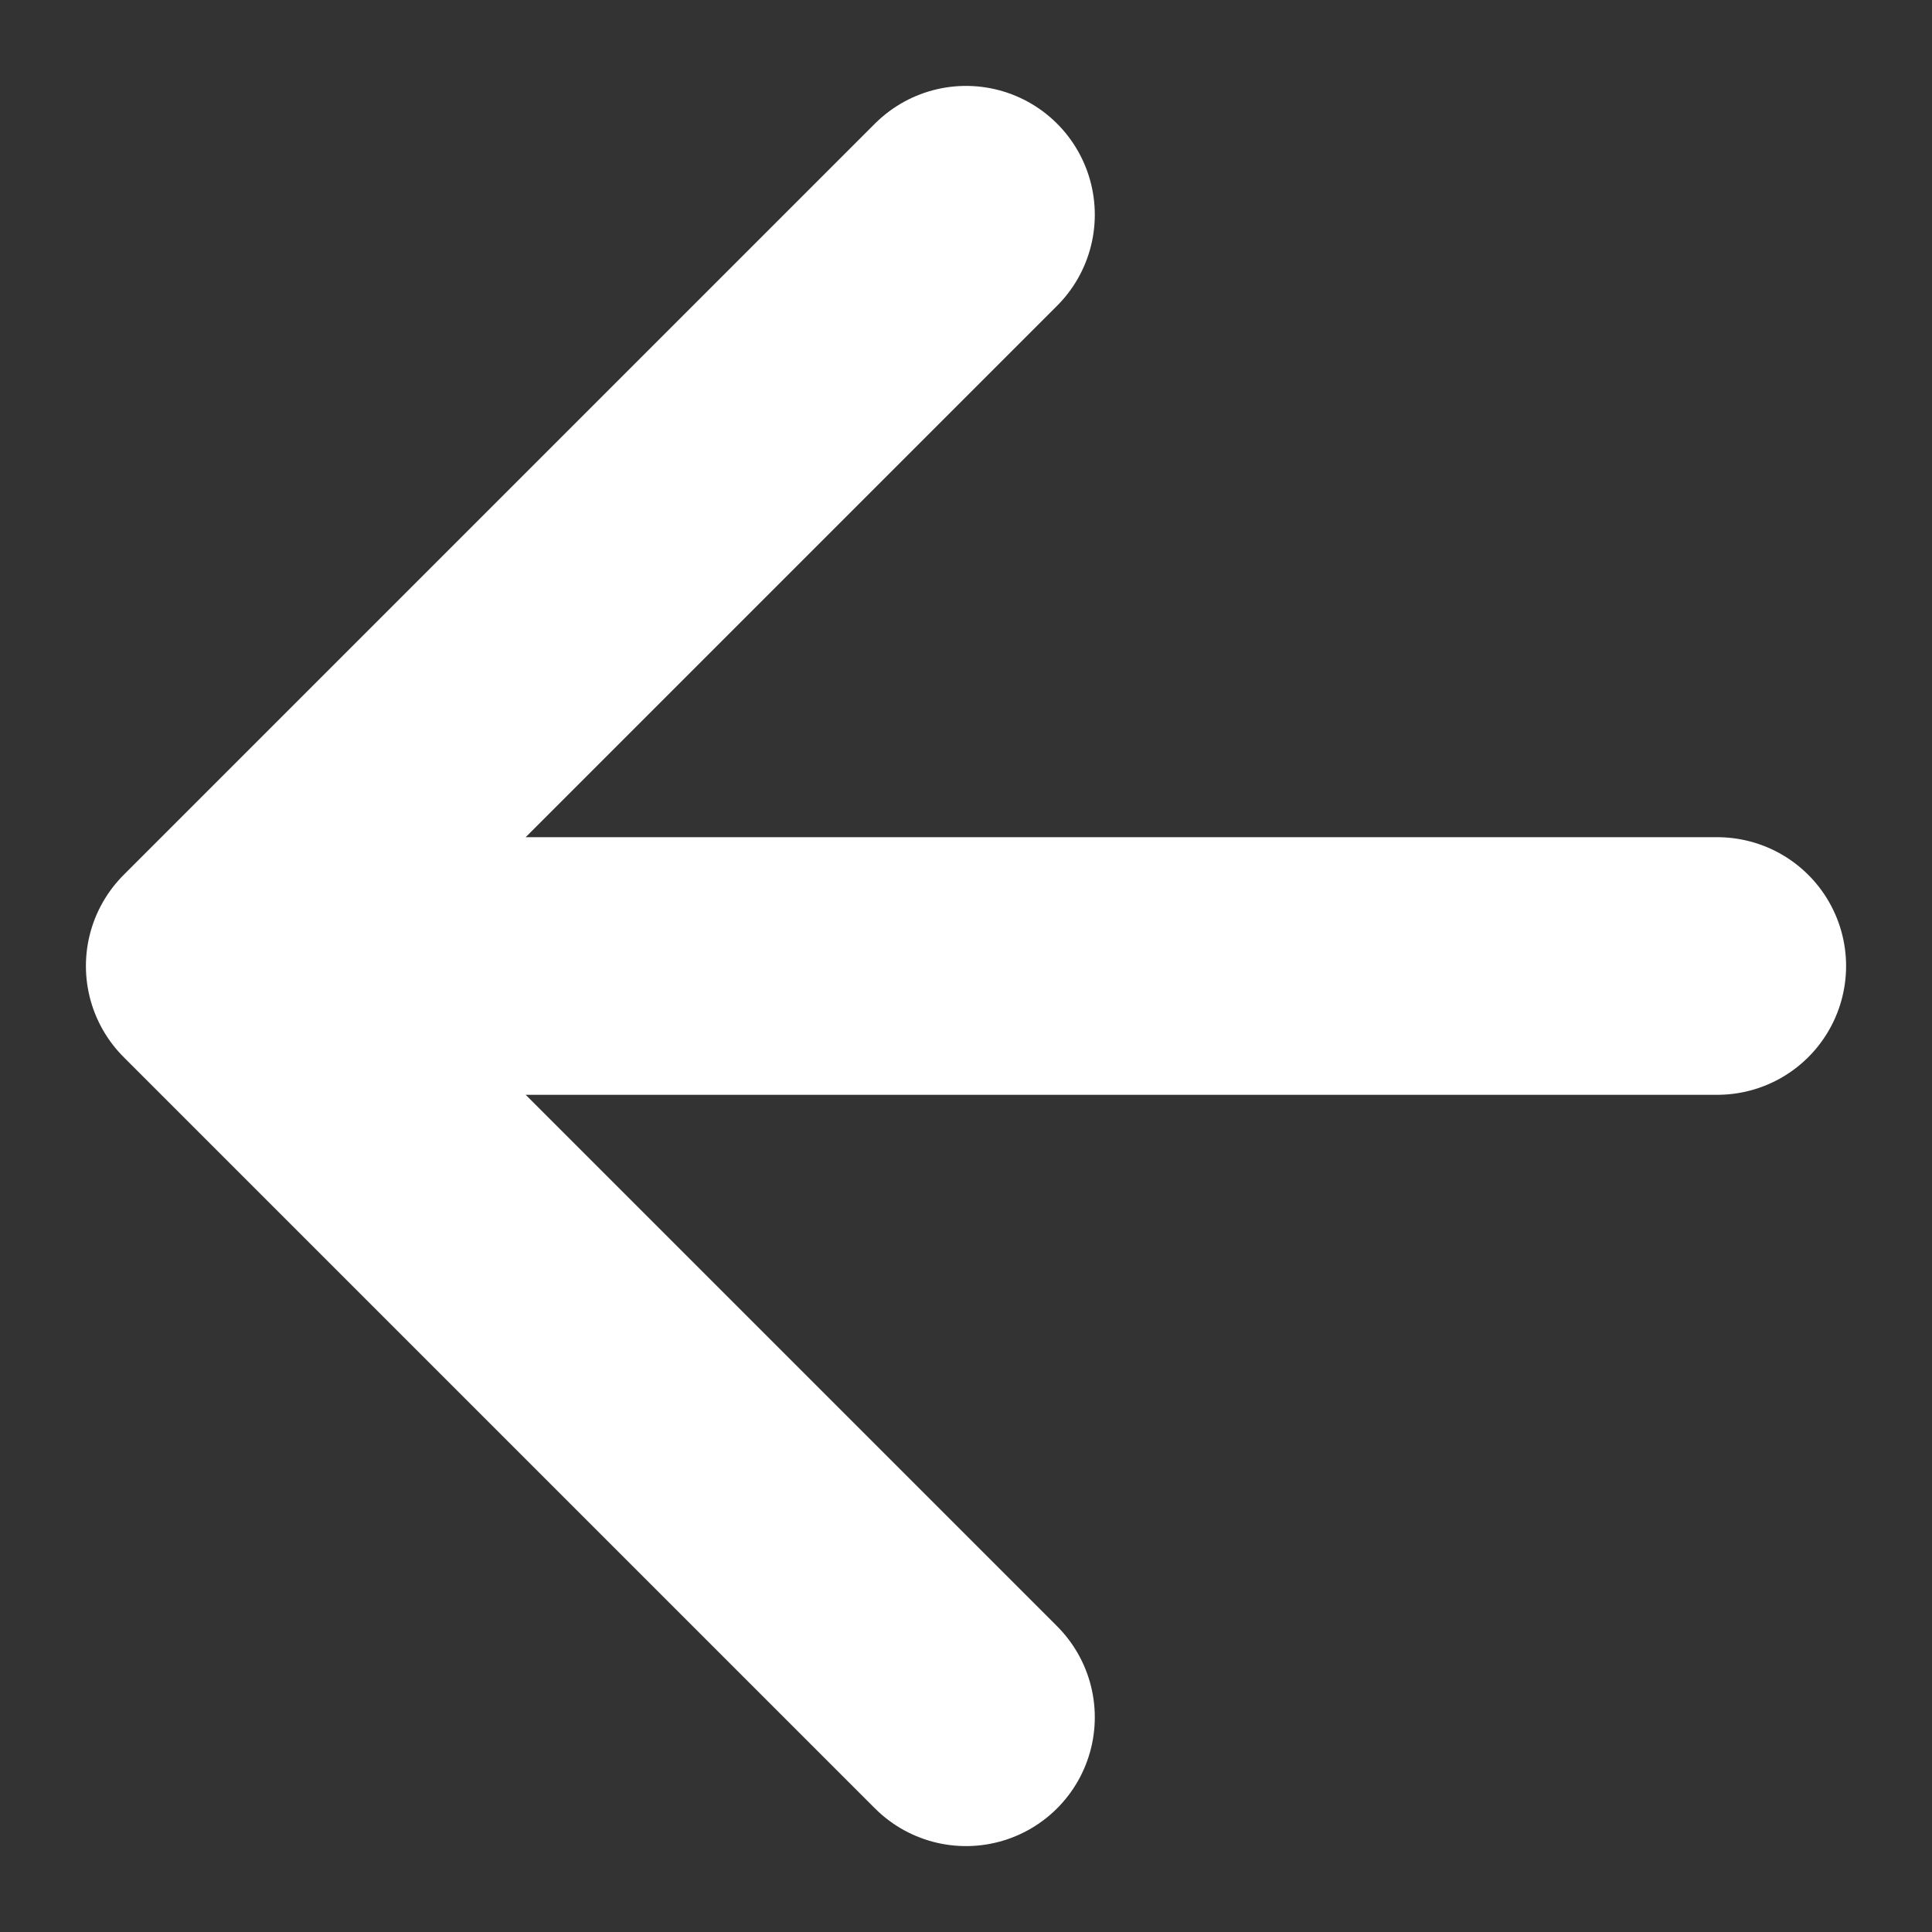
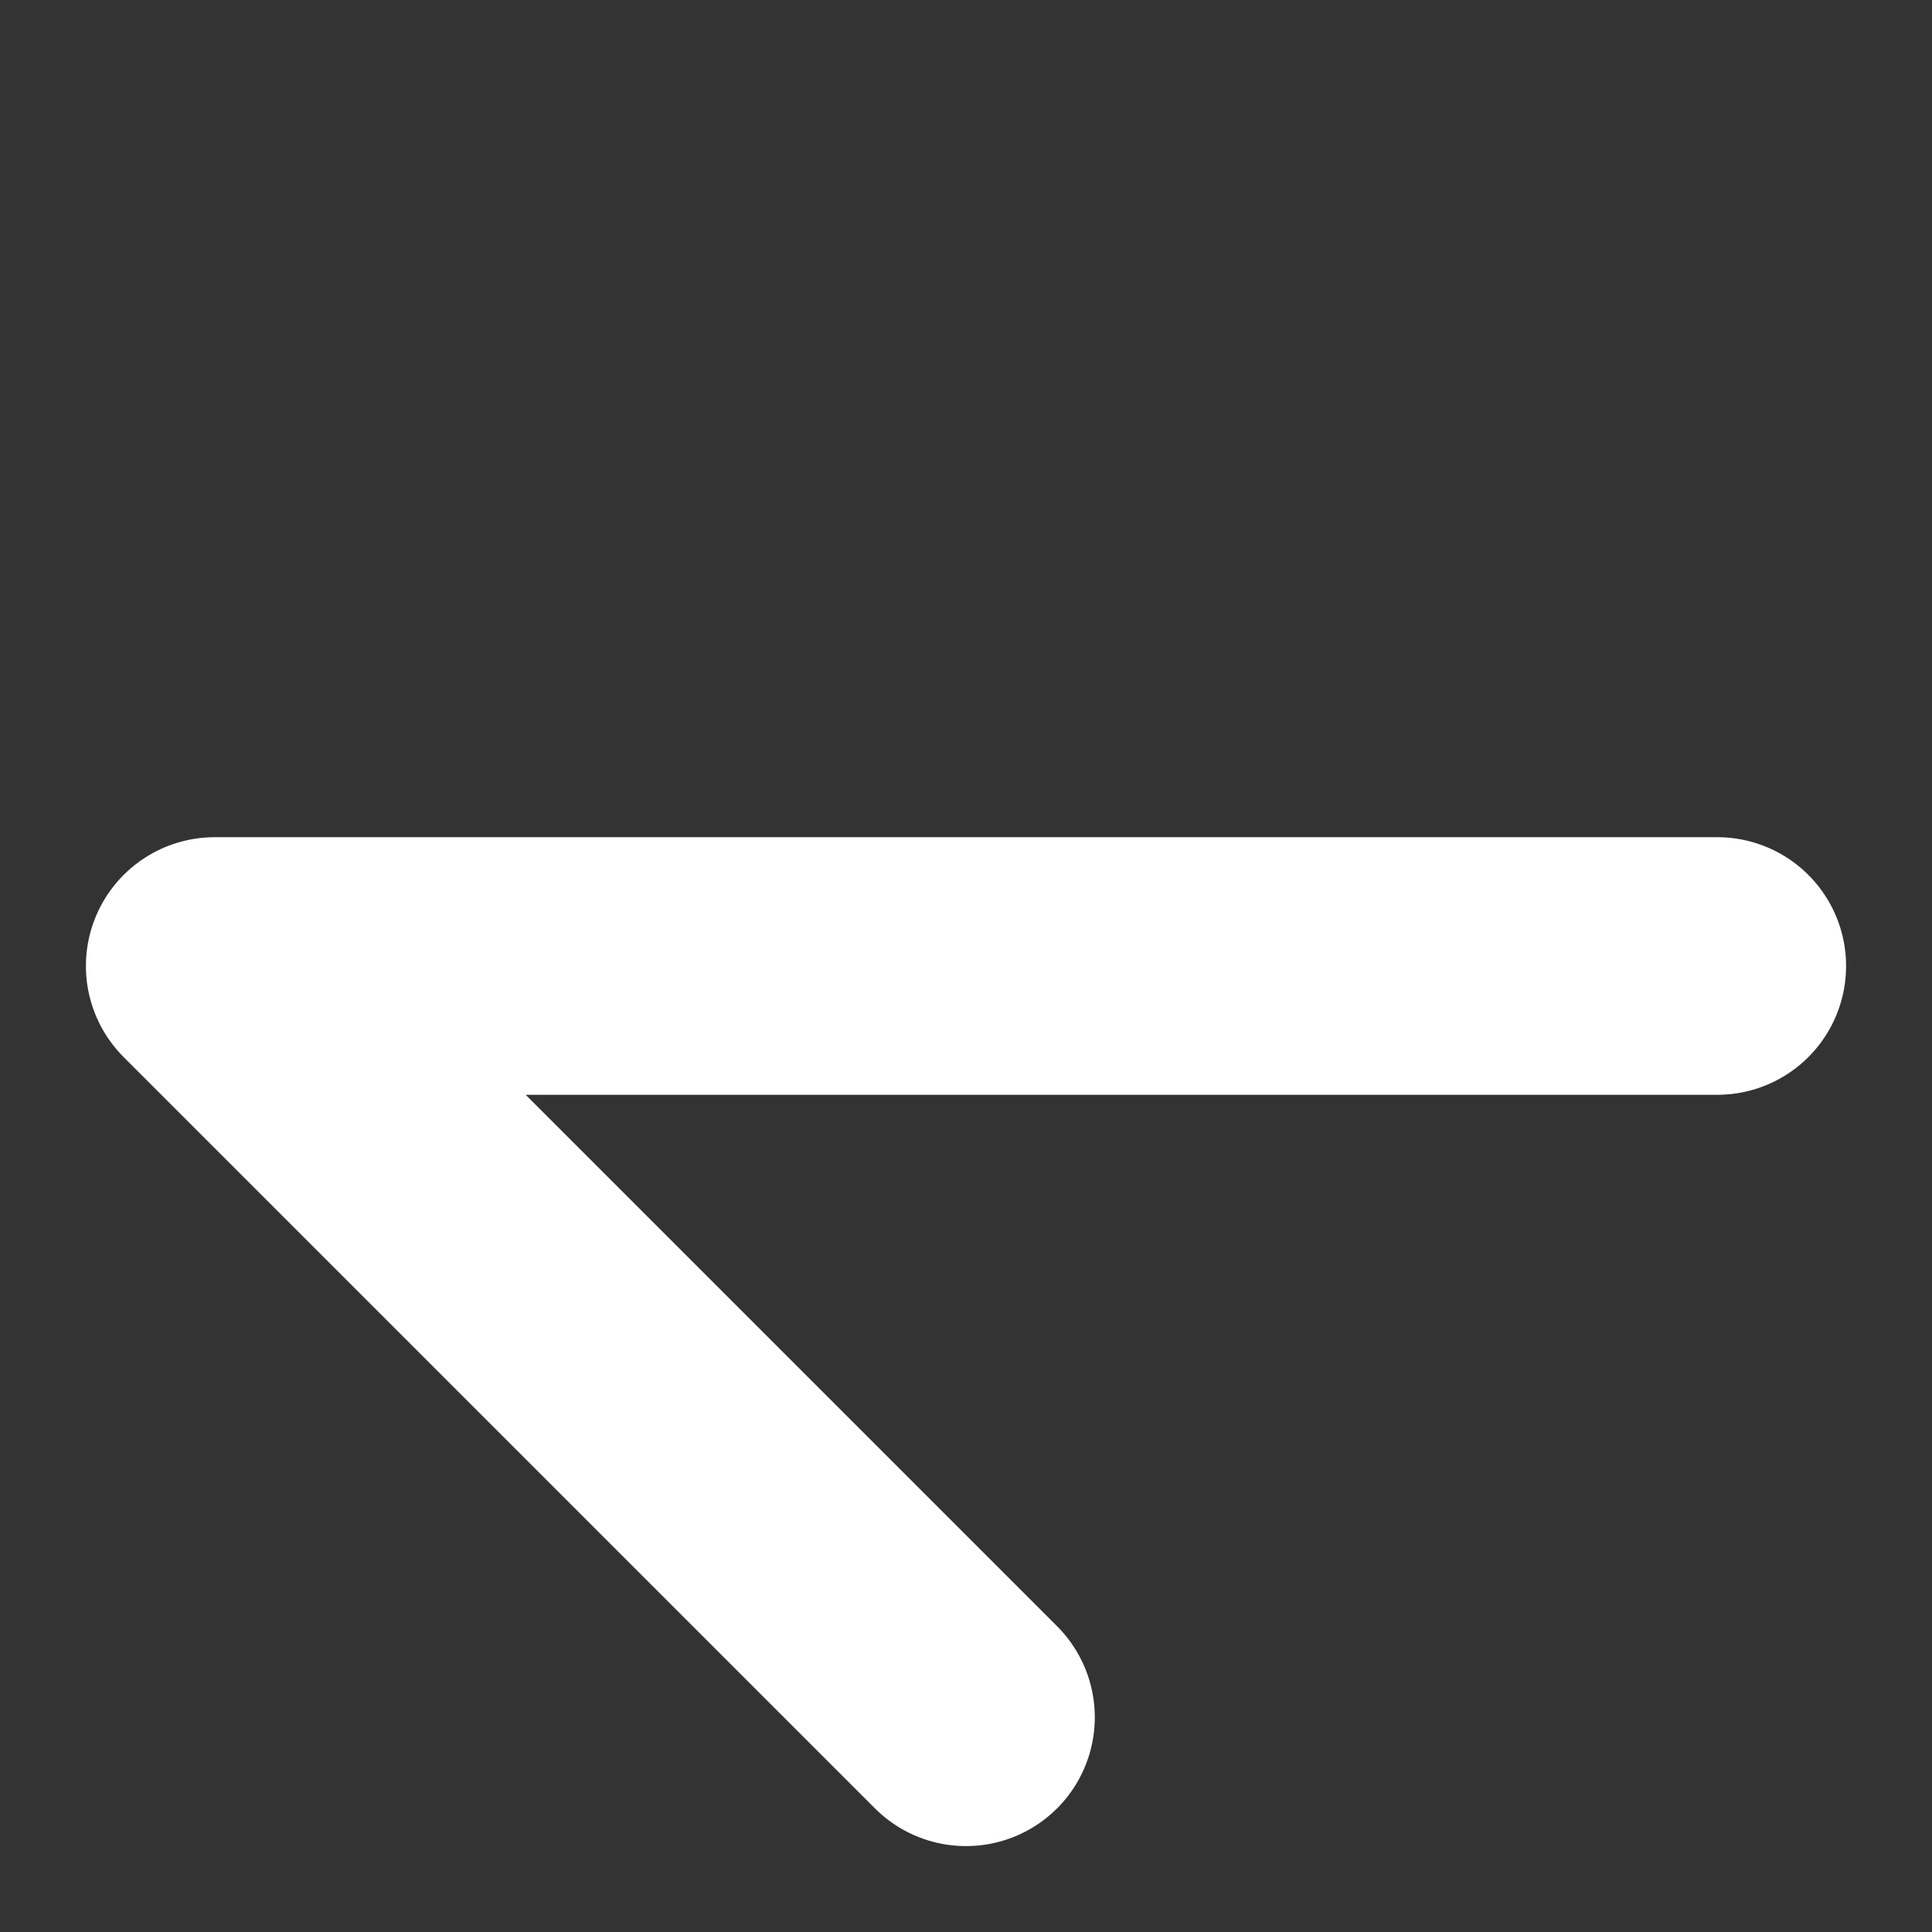
<svg xmlns="http://www.w3.org/2000/svg" width="15" height="15" viewBox="0 0 15 15" fill="none">
  <rect x="0" y="0" width="15" height="15" fill="#333333" stroke="none" />
-   <path d="M7.5 13.333L1.667 7.5M1.667 7.5L7.5 1.667M1.667 7.5H13.333" stroke="white" stroke-width="2" stroke-linecap="round" stroke-linejoin="round" />
+   <path d="M7.5 13.333L1.667 7.5M1.667 7.5M1.667 7.5H13.333" stroke="white" stroke-width="2" stroke-linecap="round" stroke-linejoin="round" />
</svg>